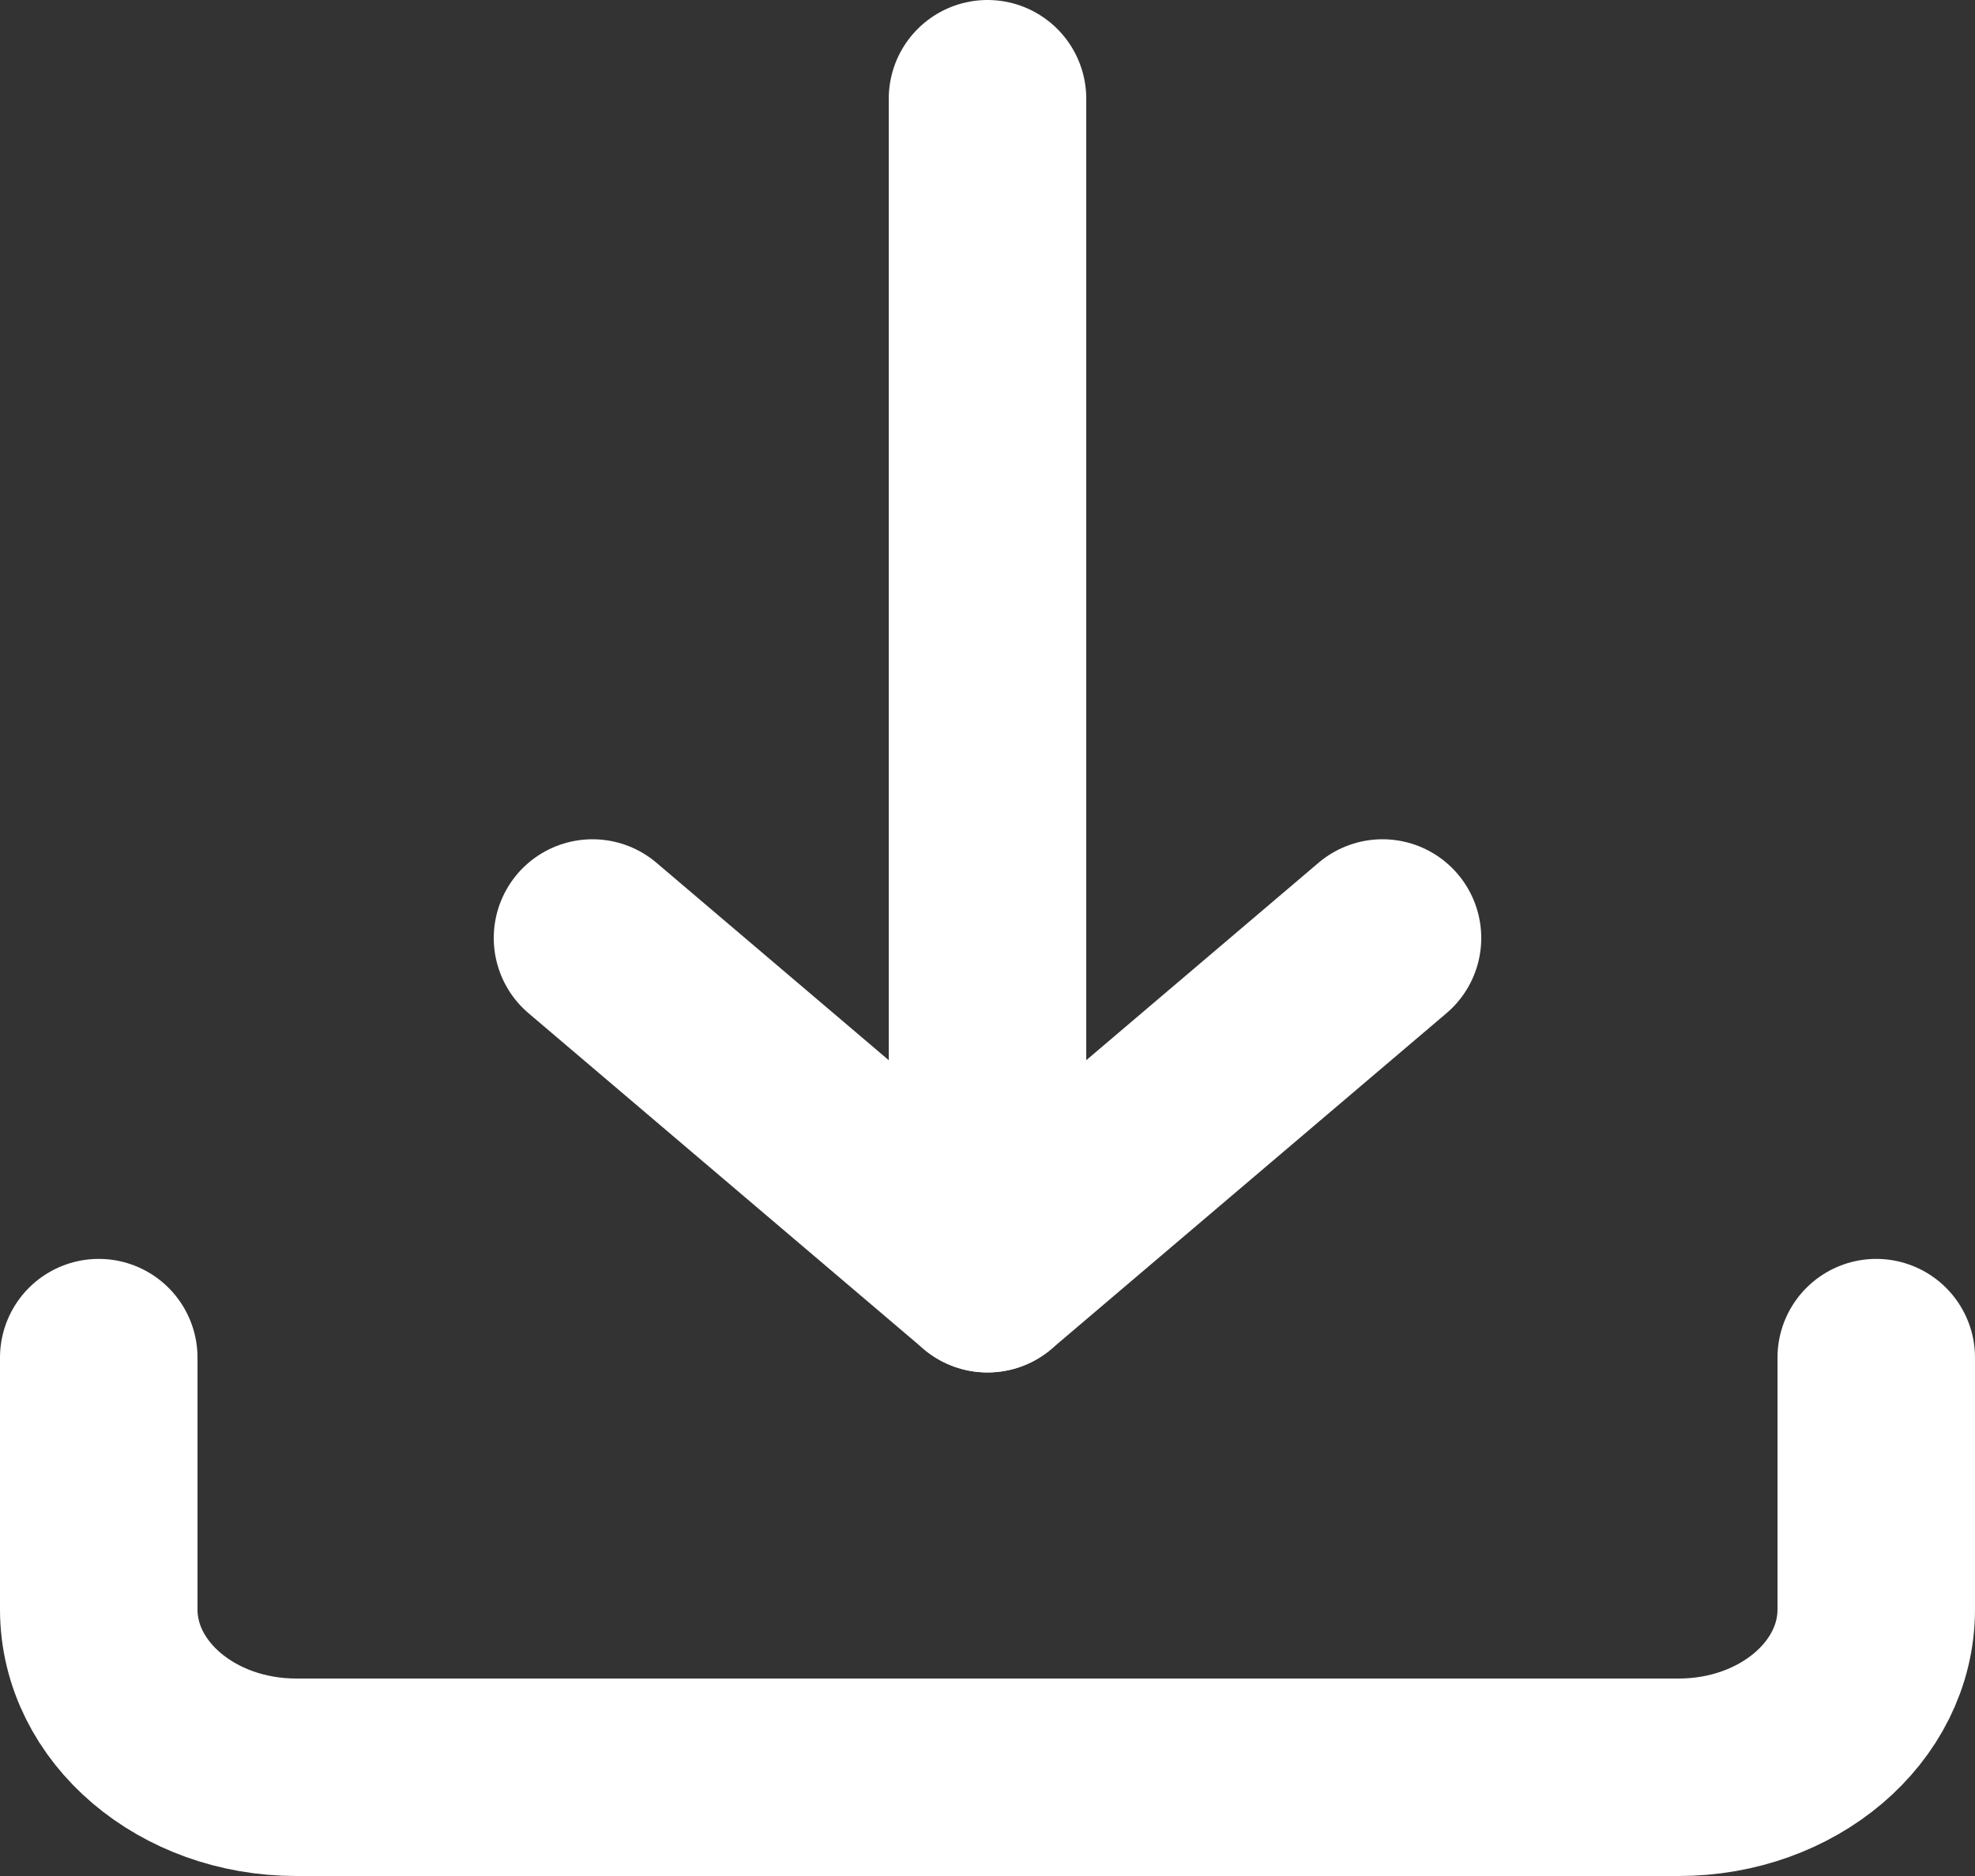
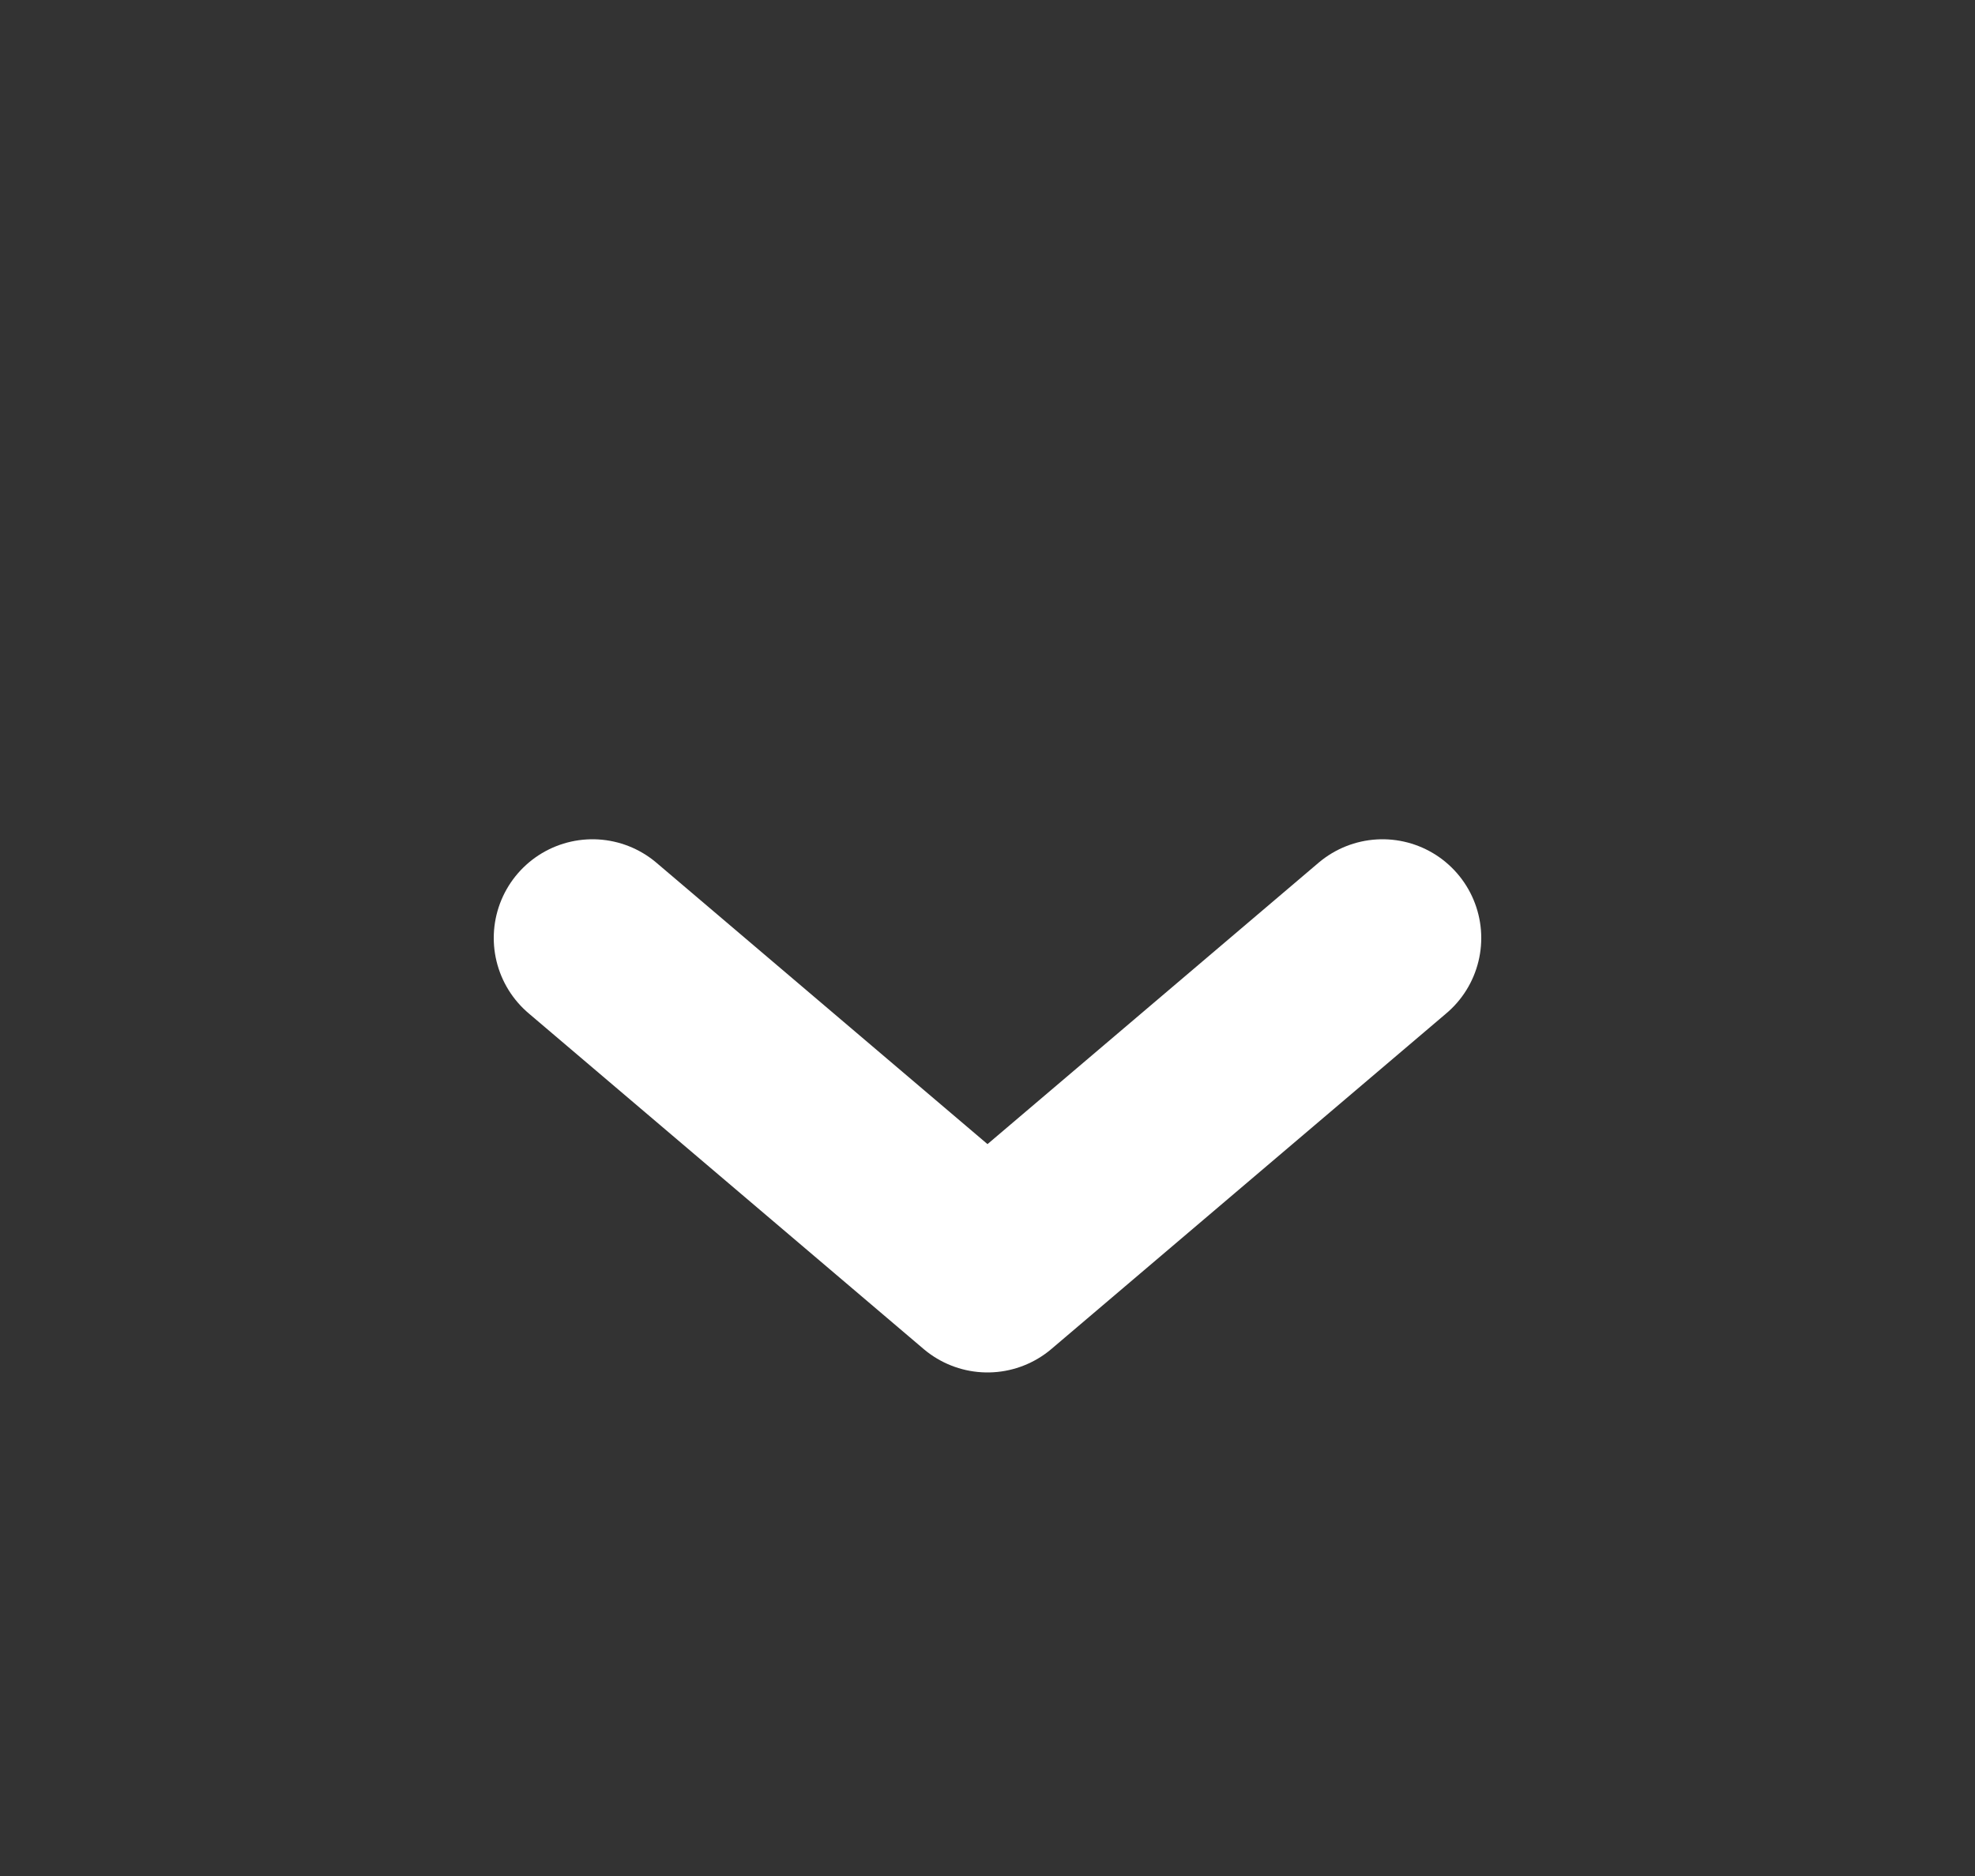
<svg xmlns="http://www.w3.org/2000/svg" width="20px" height="19px" viewBox="0 0 20 19" version="1.1">
  <rect x="0" y="0" width="20" height="19" fill="#333333" stroke="none" />
  <title>if_download_2561424</title>
  <desc>Created with Sketch.</desc>
  <defs />
  <g id="Page-1" stroke="none" stroke-width="1" fill="none" fill-rule="evenodd" stroke-linecap="round" stroke-linejoin="round">
    <g id="if_download_2561424" transform="translate(1, 1)" stroke="#FFFFFF" stroke-width="2">
-       <path d="M0,12.75 L0,15.3 C0,16.239 0.895,17 2,17 L16,17 C17.105,17 18,16.239 18,15.3 L18,12.75" id="Shape" />
      <polyline id="Shape" points="5 8.5 9 11.9 13 8.5" />
-       <path d="M9,0 L9,11.9" id="Shape" />
    </g>
  </g>
</svg>